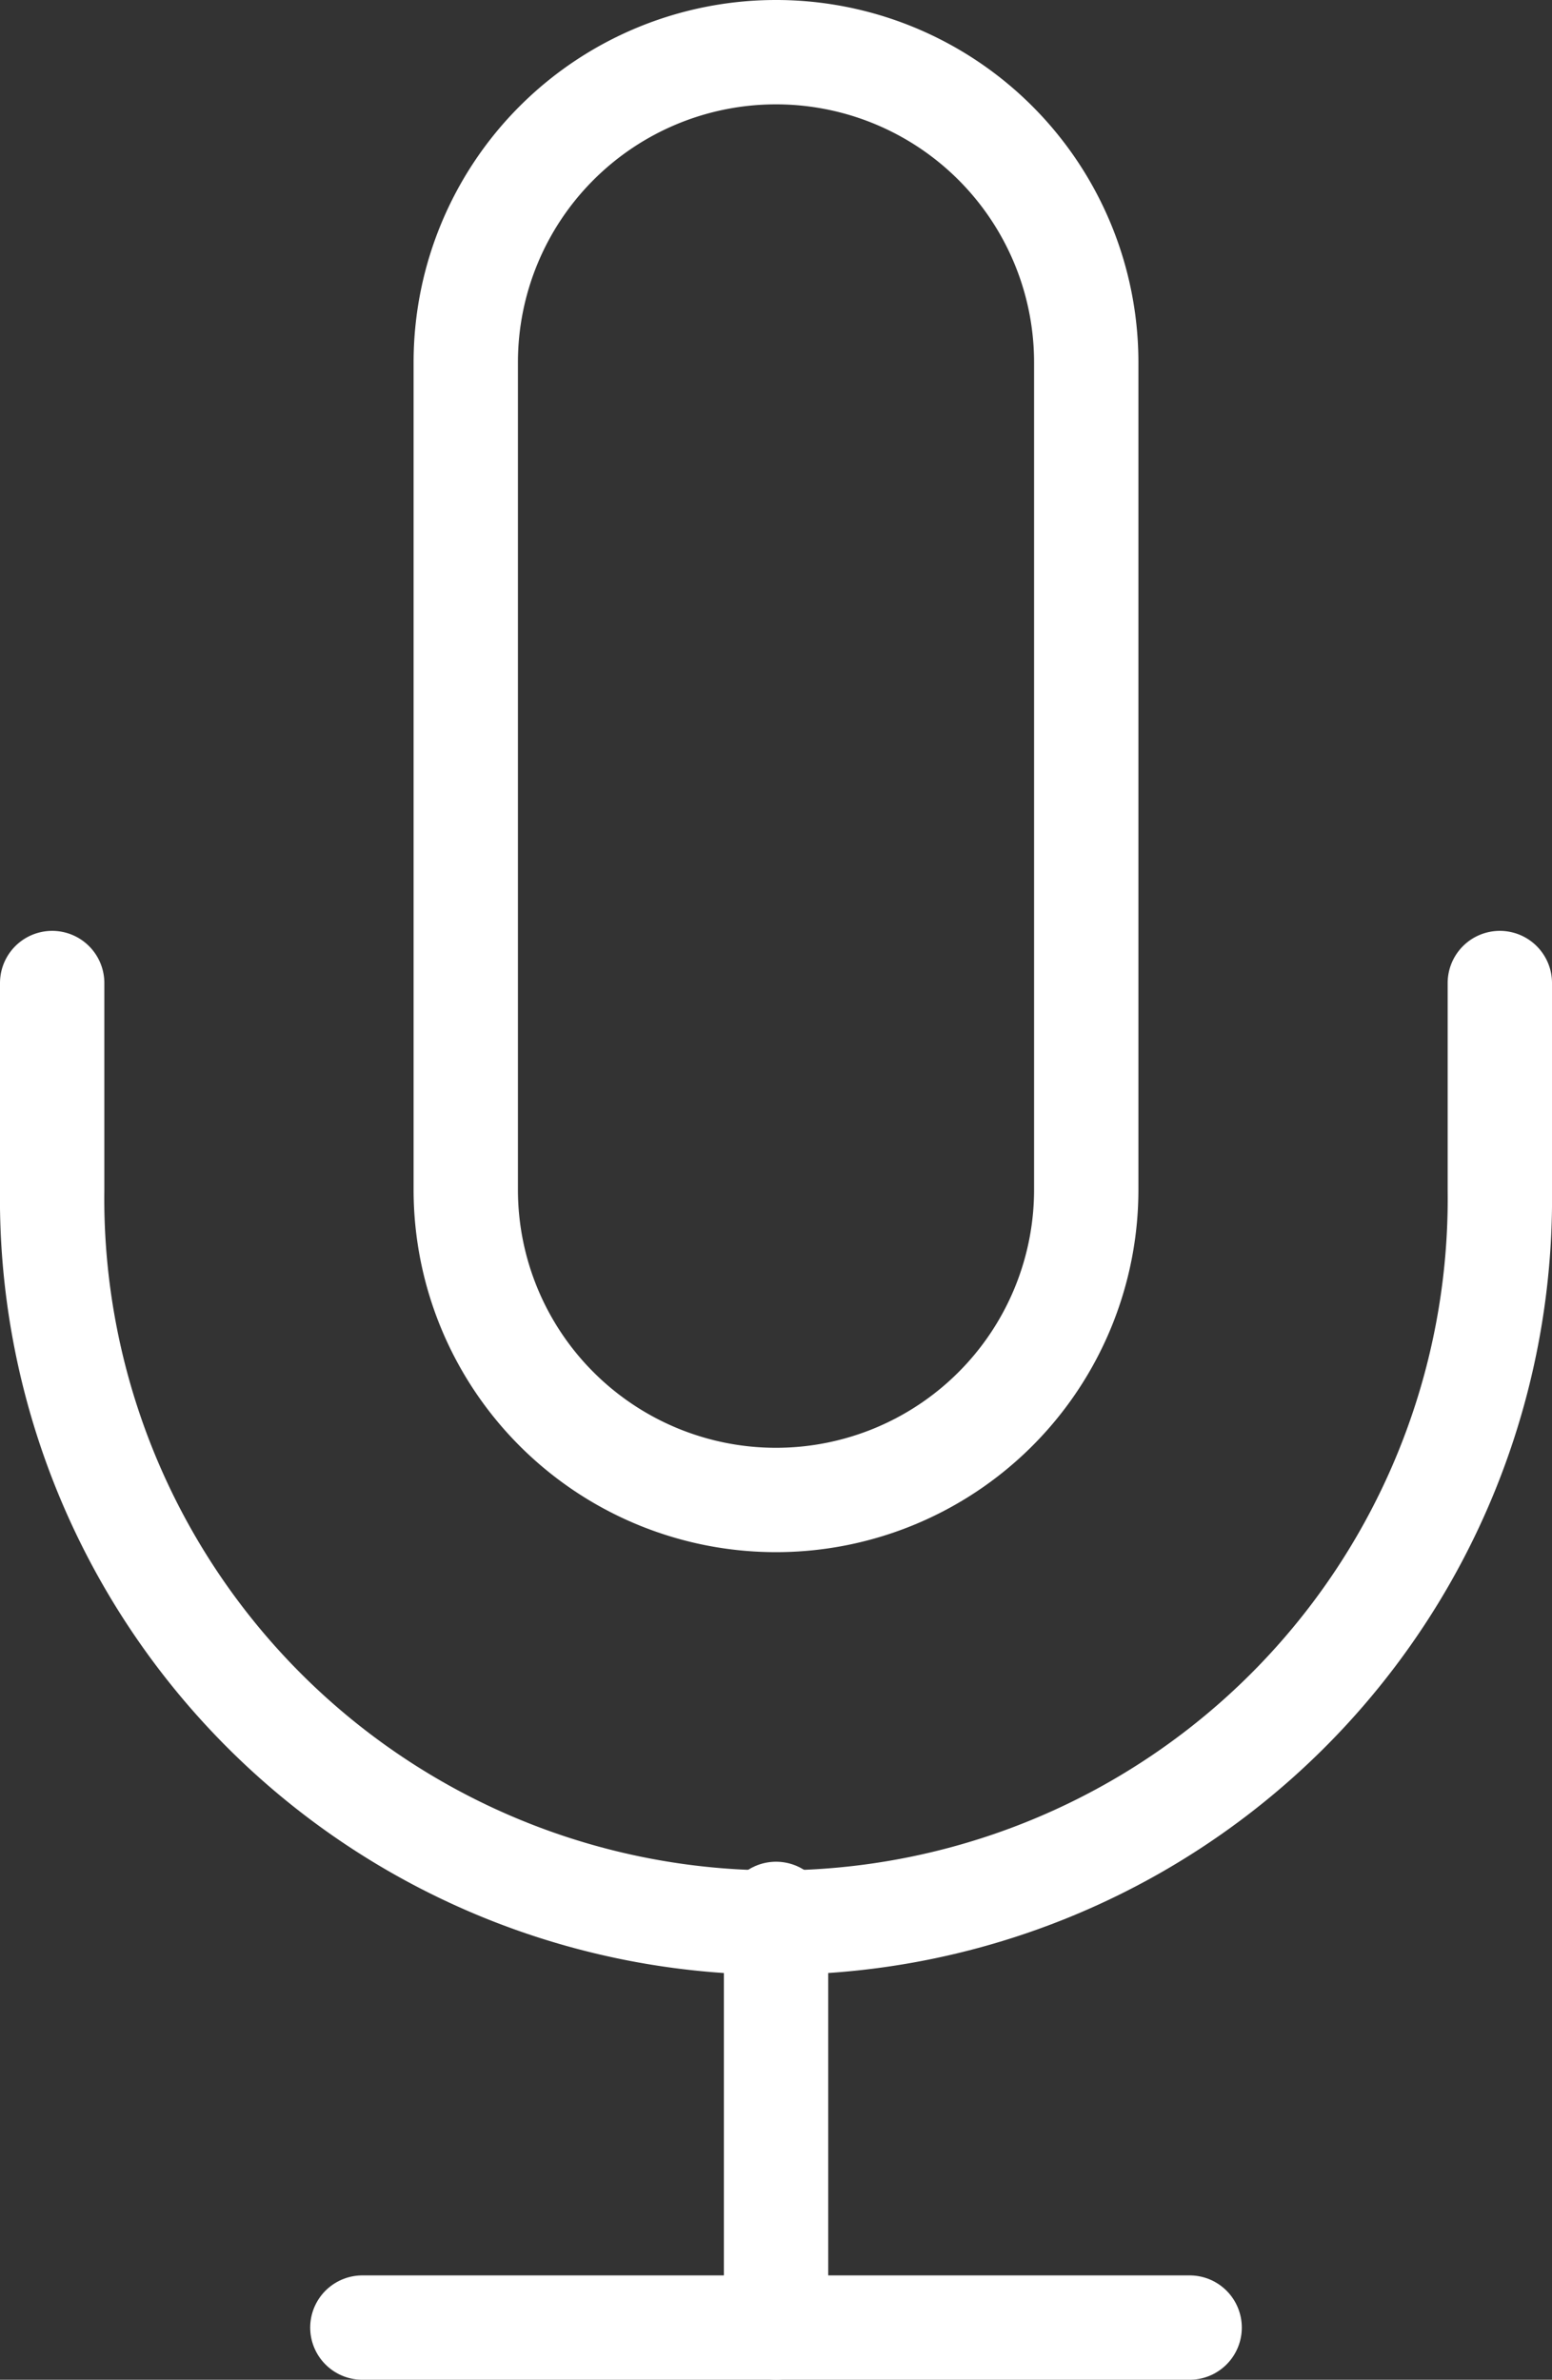
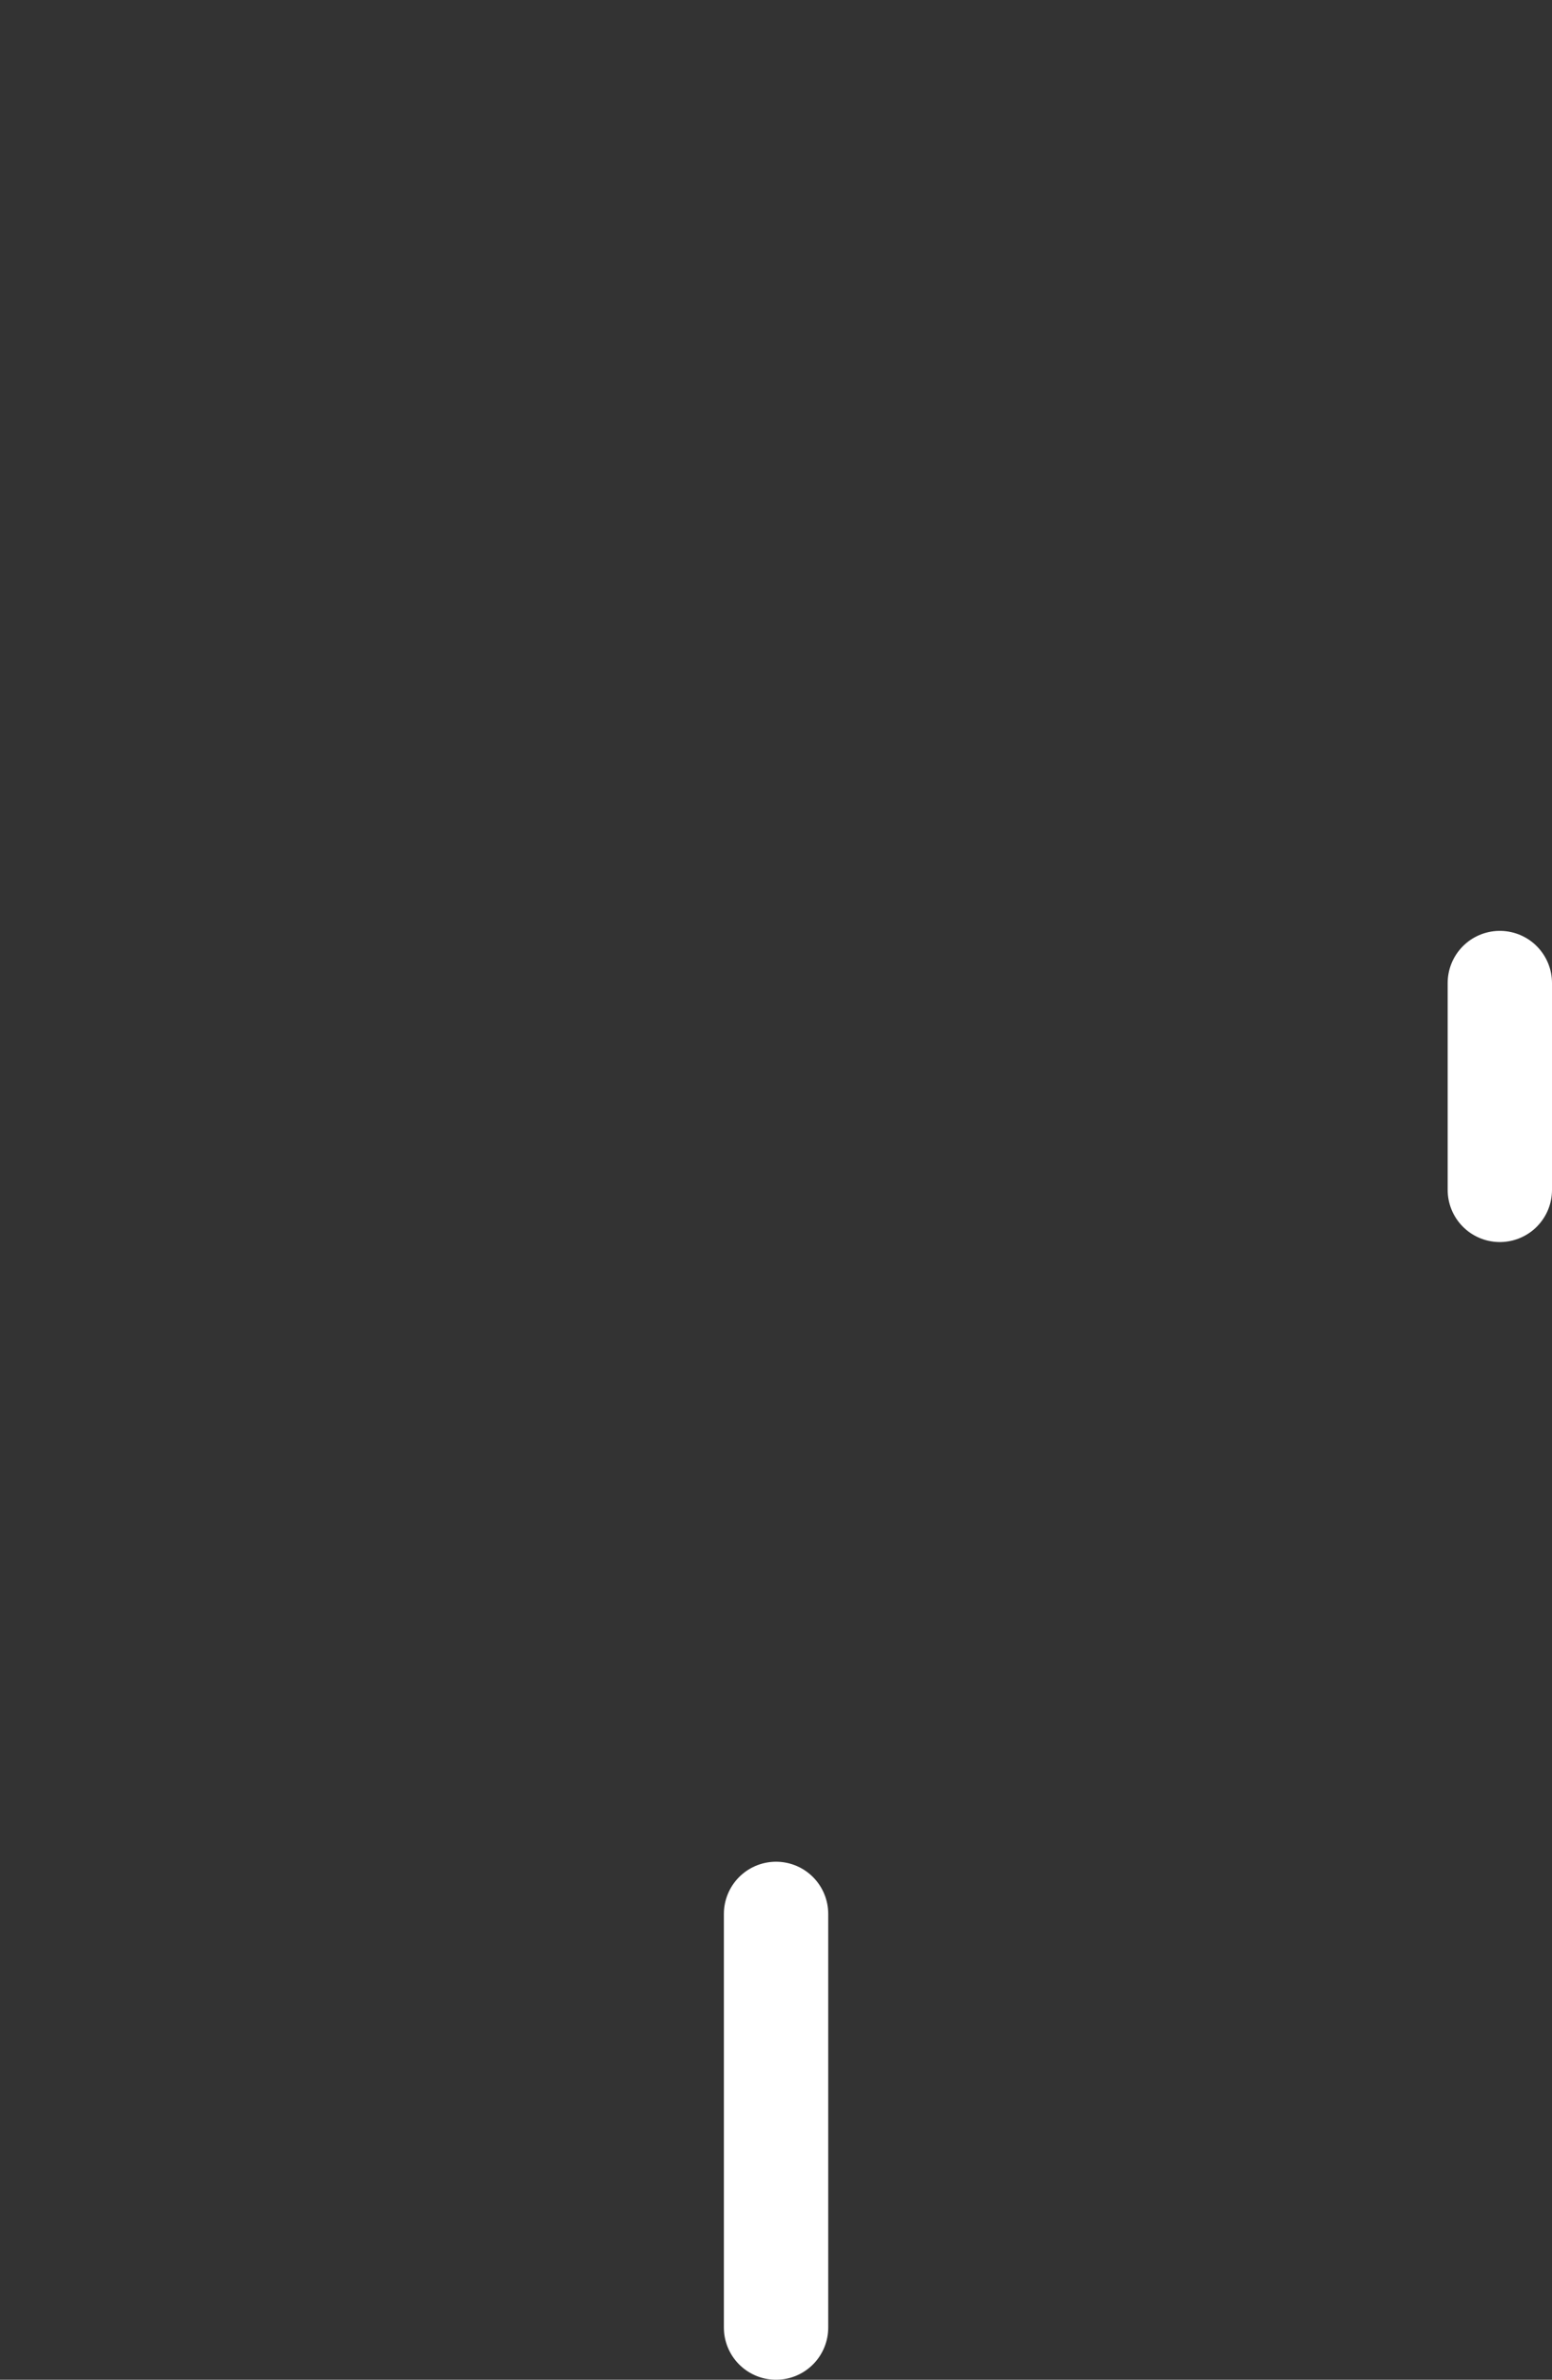
<svg xmlns="http://www.w3.org/2000/svg" width="14.875" height="22.804" viewBox="0 0 14.875 22.804">
  <rect x="0" y="0" width="14.875" height="22.804" fill="#333333" stroke="none" />
  <g id="Group_1601" data-name="Group 1601" transform="translate(-469 -3631.598)">
    <g id="Icon_feather-mic" data-name="Icon feather-mic" transform="translate(462 3630.598)">
-       <path id="Path_1035" data-name="Path 1035" d="M16.473,1.5A2.973,2.973,0,0,0,13.5,4.473V12.4a2.973,2.973,0,1,0,5.947,0V4.473A2.973,2.973,0,0,0,16.473,1.5Z" transform="translate(-2.036)" fill="none" stroke="#fff" stroke-linecap="round" stroke-linejoin="round" stroke-width="1" />
-       <path id="Path_1036" data-name="Path 1036" d="M21.375,15v1.982a6.938,6.938,0,1,1-13.875,0V15" transform="translate(0 -4.58)" fill="none" stroke="#fff" stroke-linecap="round" stroke-linejoin="round" stroke-width="1" />
+       <path id="Path_1036" data-name="Path 1036" d="M21.375,15v1.982V15" transform="translate(0 -4.58)" fill="none" stroke="#fff" stroke-linecap="round" stroke-linejoin="round" stroke-width="1" />
      <path id="Path_1037" data-name="Path 1037" d="M18,28.5v3.964" transform="translate(-3.562 -9.16)" fill="none" stroke="#fff" stroke-linecap="round" stroke-linejoin="round" stroke-width="1" />
-       <path id="Path_1038" data-name="Path 1038" d="M12,34.5h7.929" transform="translate(-1.527 -11.196)" fill="none" stroke="#fff" stroke-linecap="round" stroke-linejoin="round" stroke-width="1" />
    </g>
  </g>
</svg>